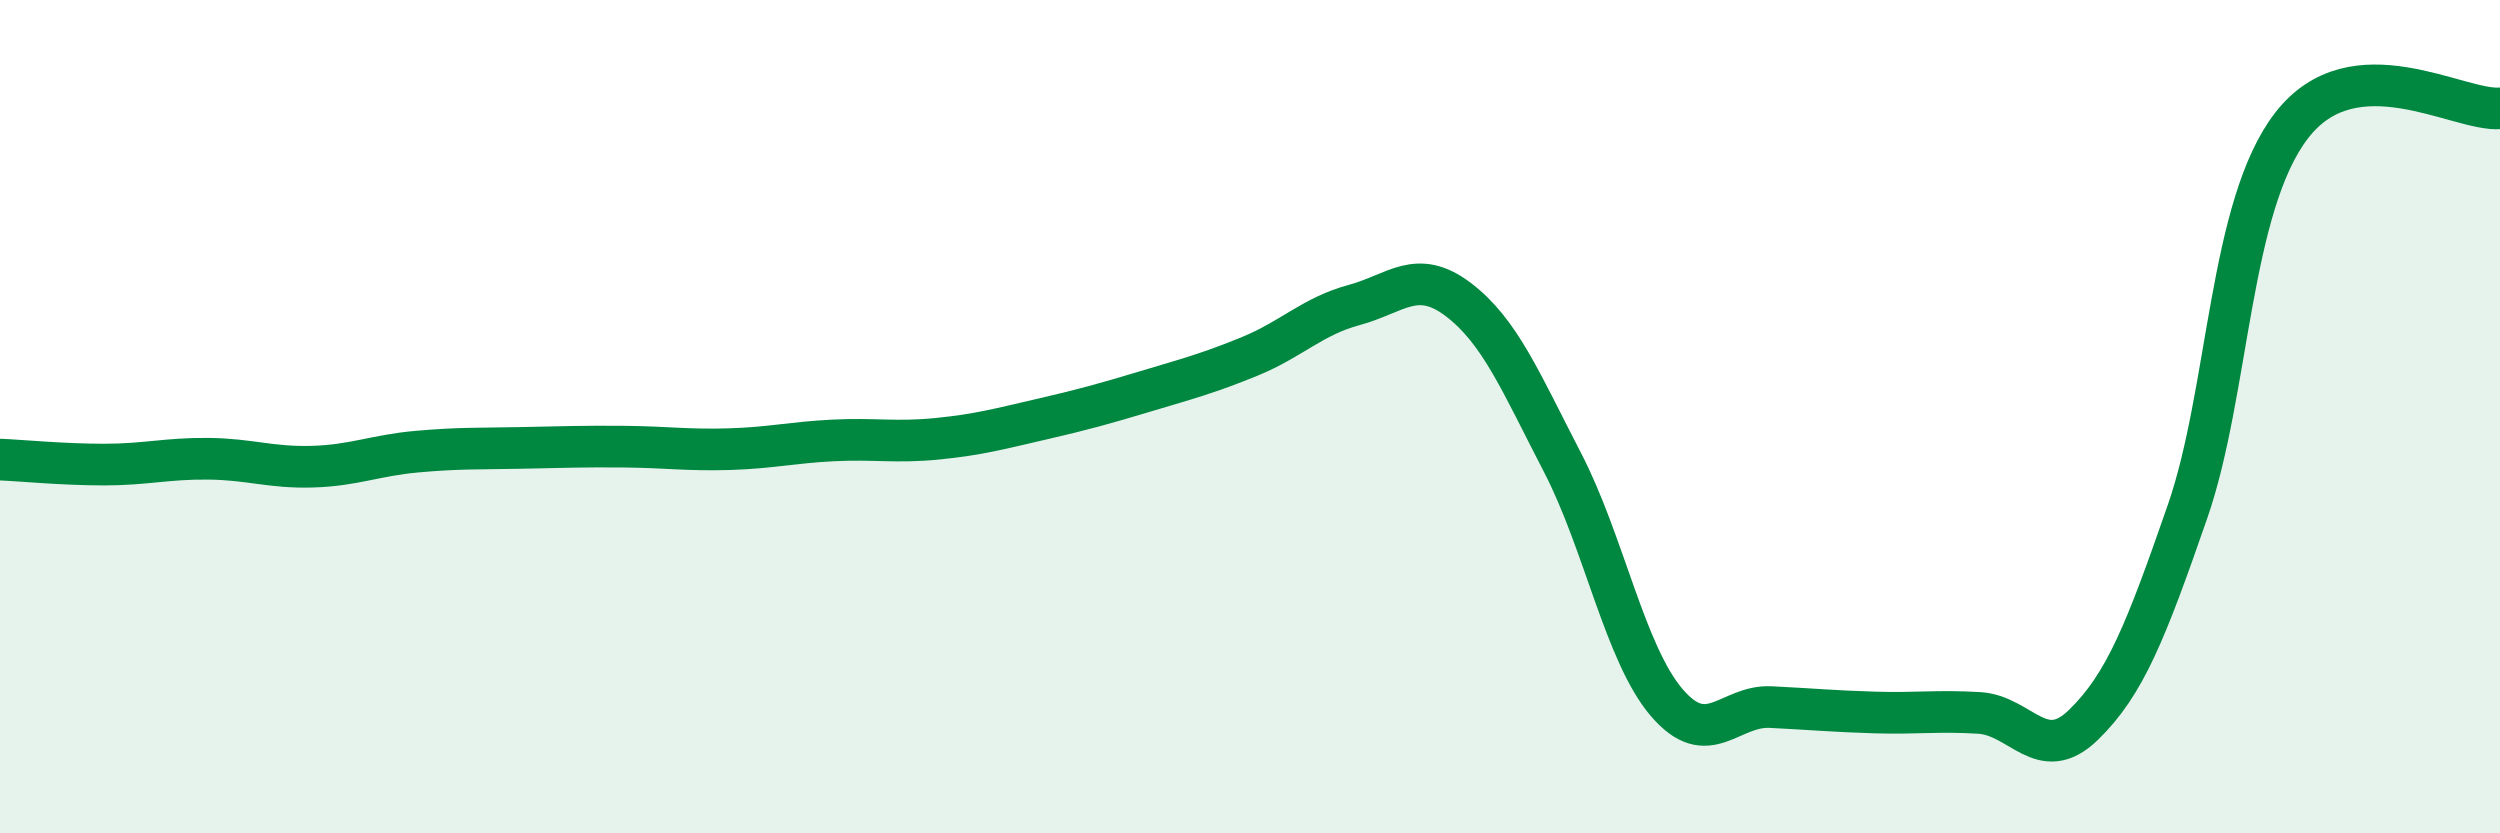
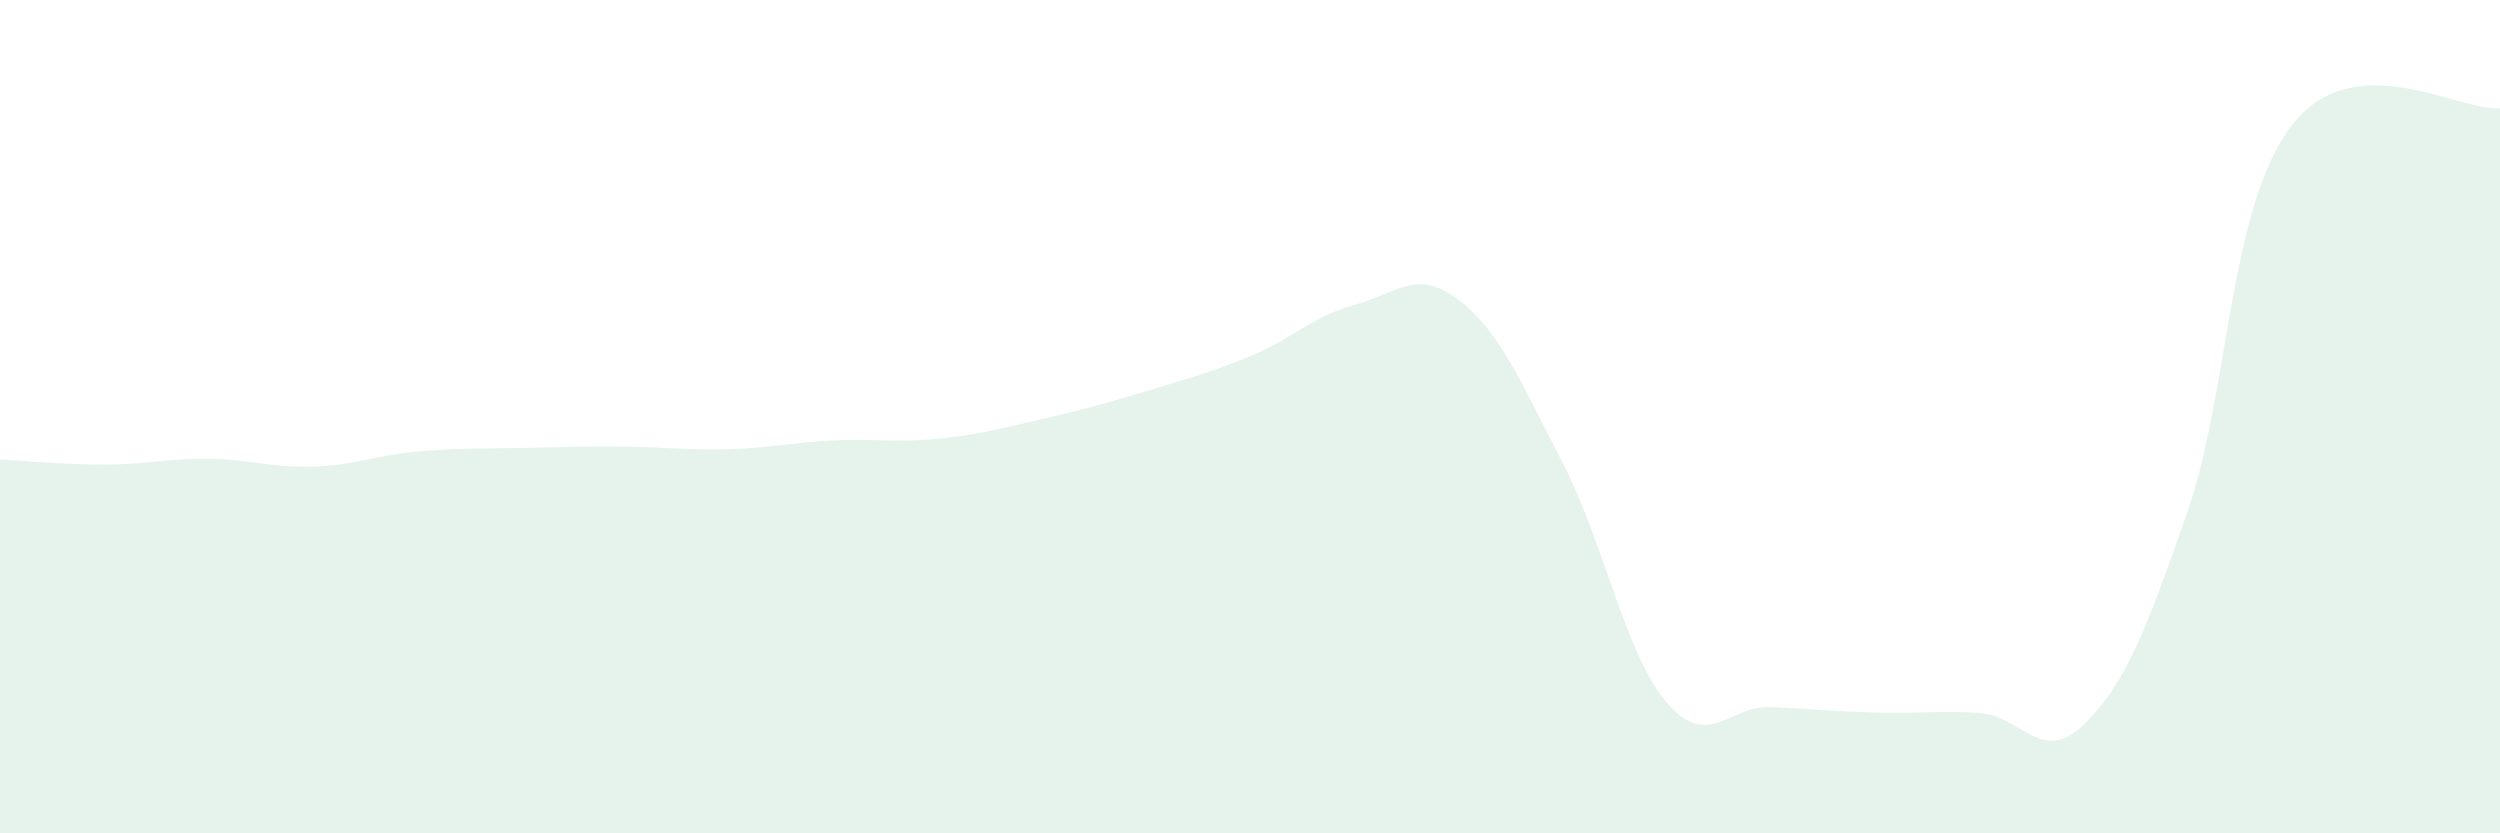
<svg xmlns="http://www.w3.org/2000/svg" width="60" height="20" viewBox="0 0 60 20">
  <path d="M 0,11.03 C 0.5,11.05 1.5,11.15 2.5,11.15 C 3.5,11.15 4,11 5,11.01 C 6,11.02 6.5,11.23 7.5,11.2 C 8.5,11.17 9,10.93 10,10.84 C 11,10.75 11.5,10.77 12.5,10.75 C 13.5,10.73 14,10.71 15,10.72 C 16,10.73 16.5,10.81 17.5,10.78 C 18.5,10.75 19,10.62 20,10.57 C 21,10.52 21.5,10.63 22.5,10.53 C 23.5,10.43 24,10.29 25,10.06 C 26,9.83 26.5,9.69 27.5,9.39 C 28.5,9.09 29,8.96 30,8.55 C 31,8.14 31.5,7.59 32.5,7.32 C 33.5,7.05 34,6.43 35,7.19 C 36,7.95 36.5,9.17 37.5,11.1 C 38.5,13.03 39,15.69 40,16.86 C 41,18.03 41.5,16.92 42.5,16.97 C 43.5,17.02 44,17.07 45,17.1 C 46,17.13 46.5,17.05 47.5,17.11 C 48.5,17.17 49,18.37 50,17.4 C 51,16.43 51.5,15.16 52.5,12.28 C 53.5,9.4 53.5,4.95 55,3.01 C 56.5,1.07 59,2.68 60,2.6L60 20L0 20Z" fill="#008740" opacity="0.1" stroke-linecap="round" stroke-linejoin="round" />
-   <path d="M 0,11.03 C 0.5,11.05 1.5,11.15 2.5,11.15 C 3.5,11.15 4,11 5,11.01 C 6,11.02 6.5,11.23 7.5,11.2 C 8.5,11.17 9,10.93 10,10.84 C 11,10.75 11.5,10.77 12.5,10.75 C 13.5,10.73 14,10.71 15,10.72 C 16,10.73 16.5,10.81 17.5,10.78 C 18.5,10.75 19,10.62 20,10.57 C 21,10.52 21.5,10.63 22.5,10.53 C 23.5,10.43 24,10.29 25,10.06 C 26,9.83 26.5,9.69 27.5,9.39 C 28.5,9.09 29,8.96 30,8.55 C 31,8.14 31.5,7.59 32.5,7.32 C 33.5,7.05 34,6.43 35,7.19 C 36,7.95 36.5,9.17 37.5,11.1 C 38.5,13.03 39,15.69 40,16.86 C 41,18.03 41.5,16.92 42.5,16.97 C 43.5,17.02 44,17.07 45,17.1 C 46,17.13 46.5,17.05 47.5,17.11 C 48.5,17.17 49,18.37 50,17.4 C 51,16.43 51.5,15.16 52.5,12.28 C 53.5,9.4 53.5,4.95 55,3.01 C 56.5,1.07 59,2.68 60,2.6" stroke="#008740" stroke-width="1" fill="none" stroke-linecap="round" stroke-linejoin="round" />
</svg>